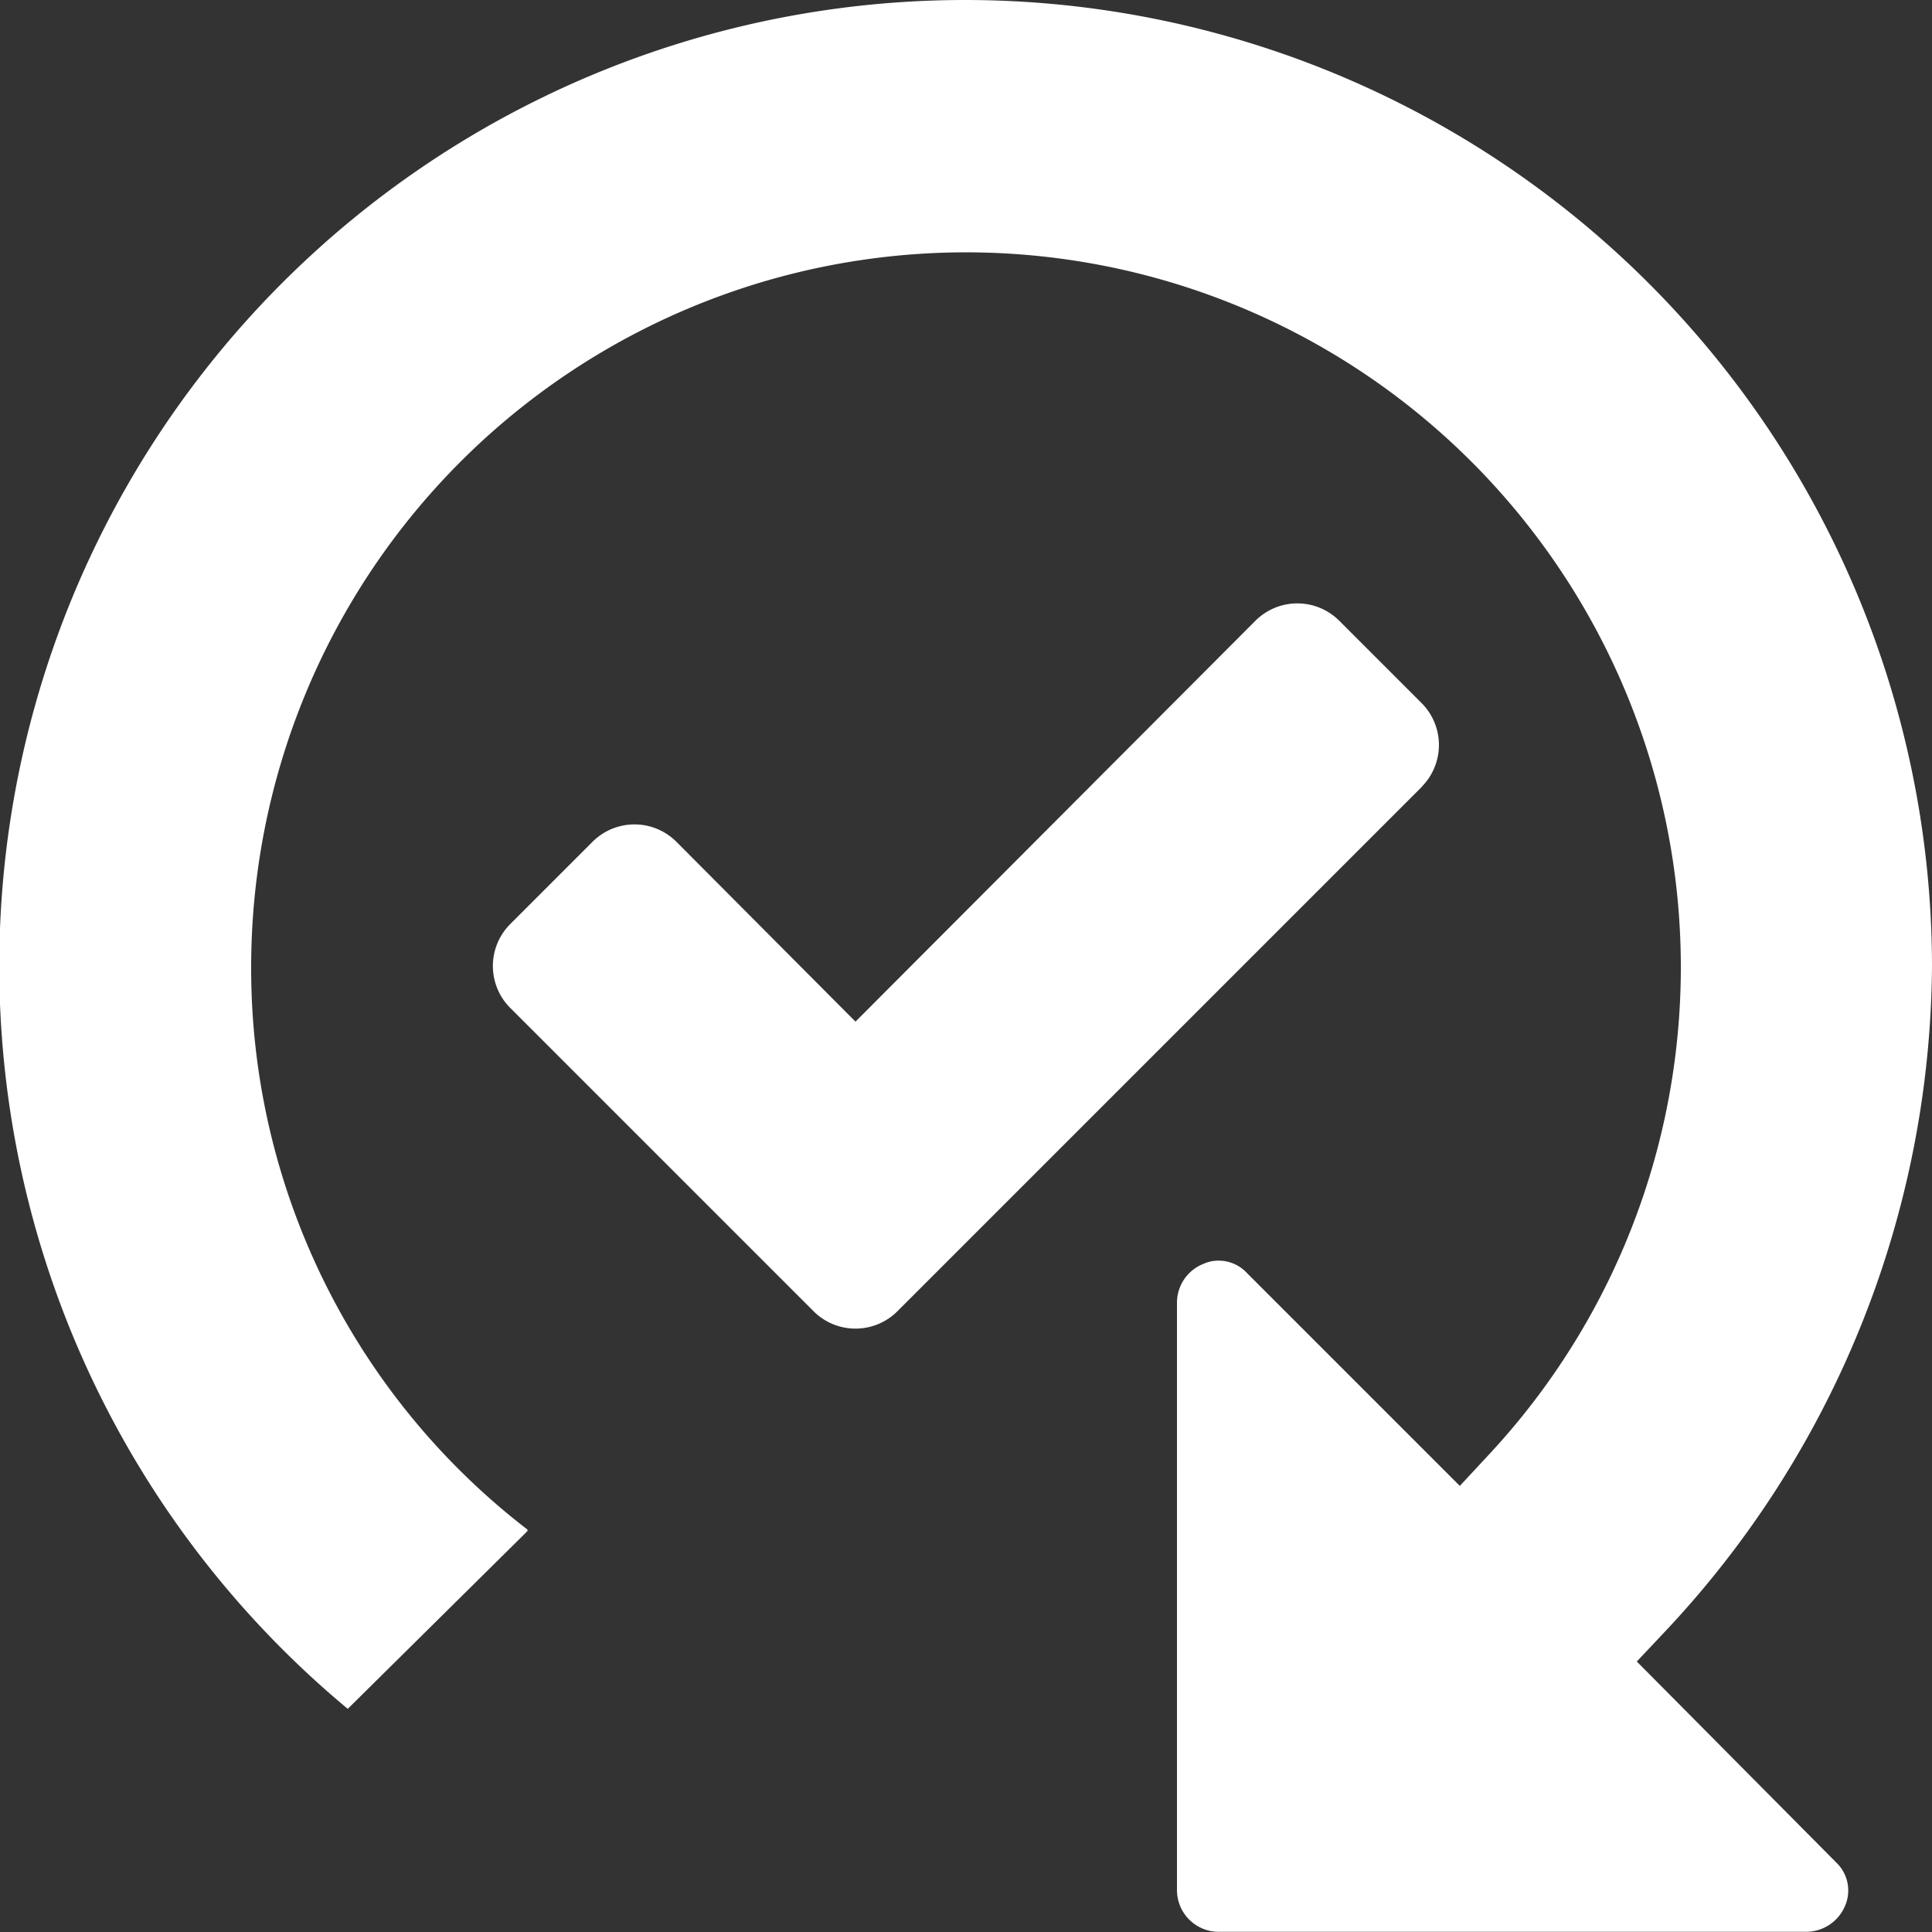
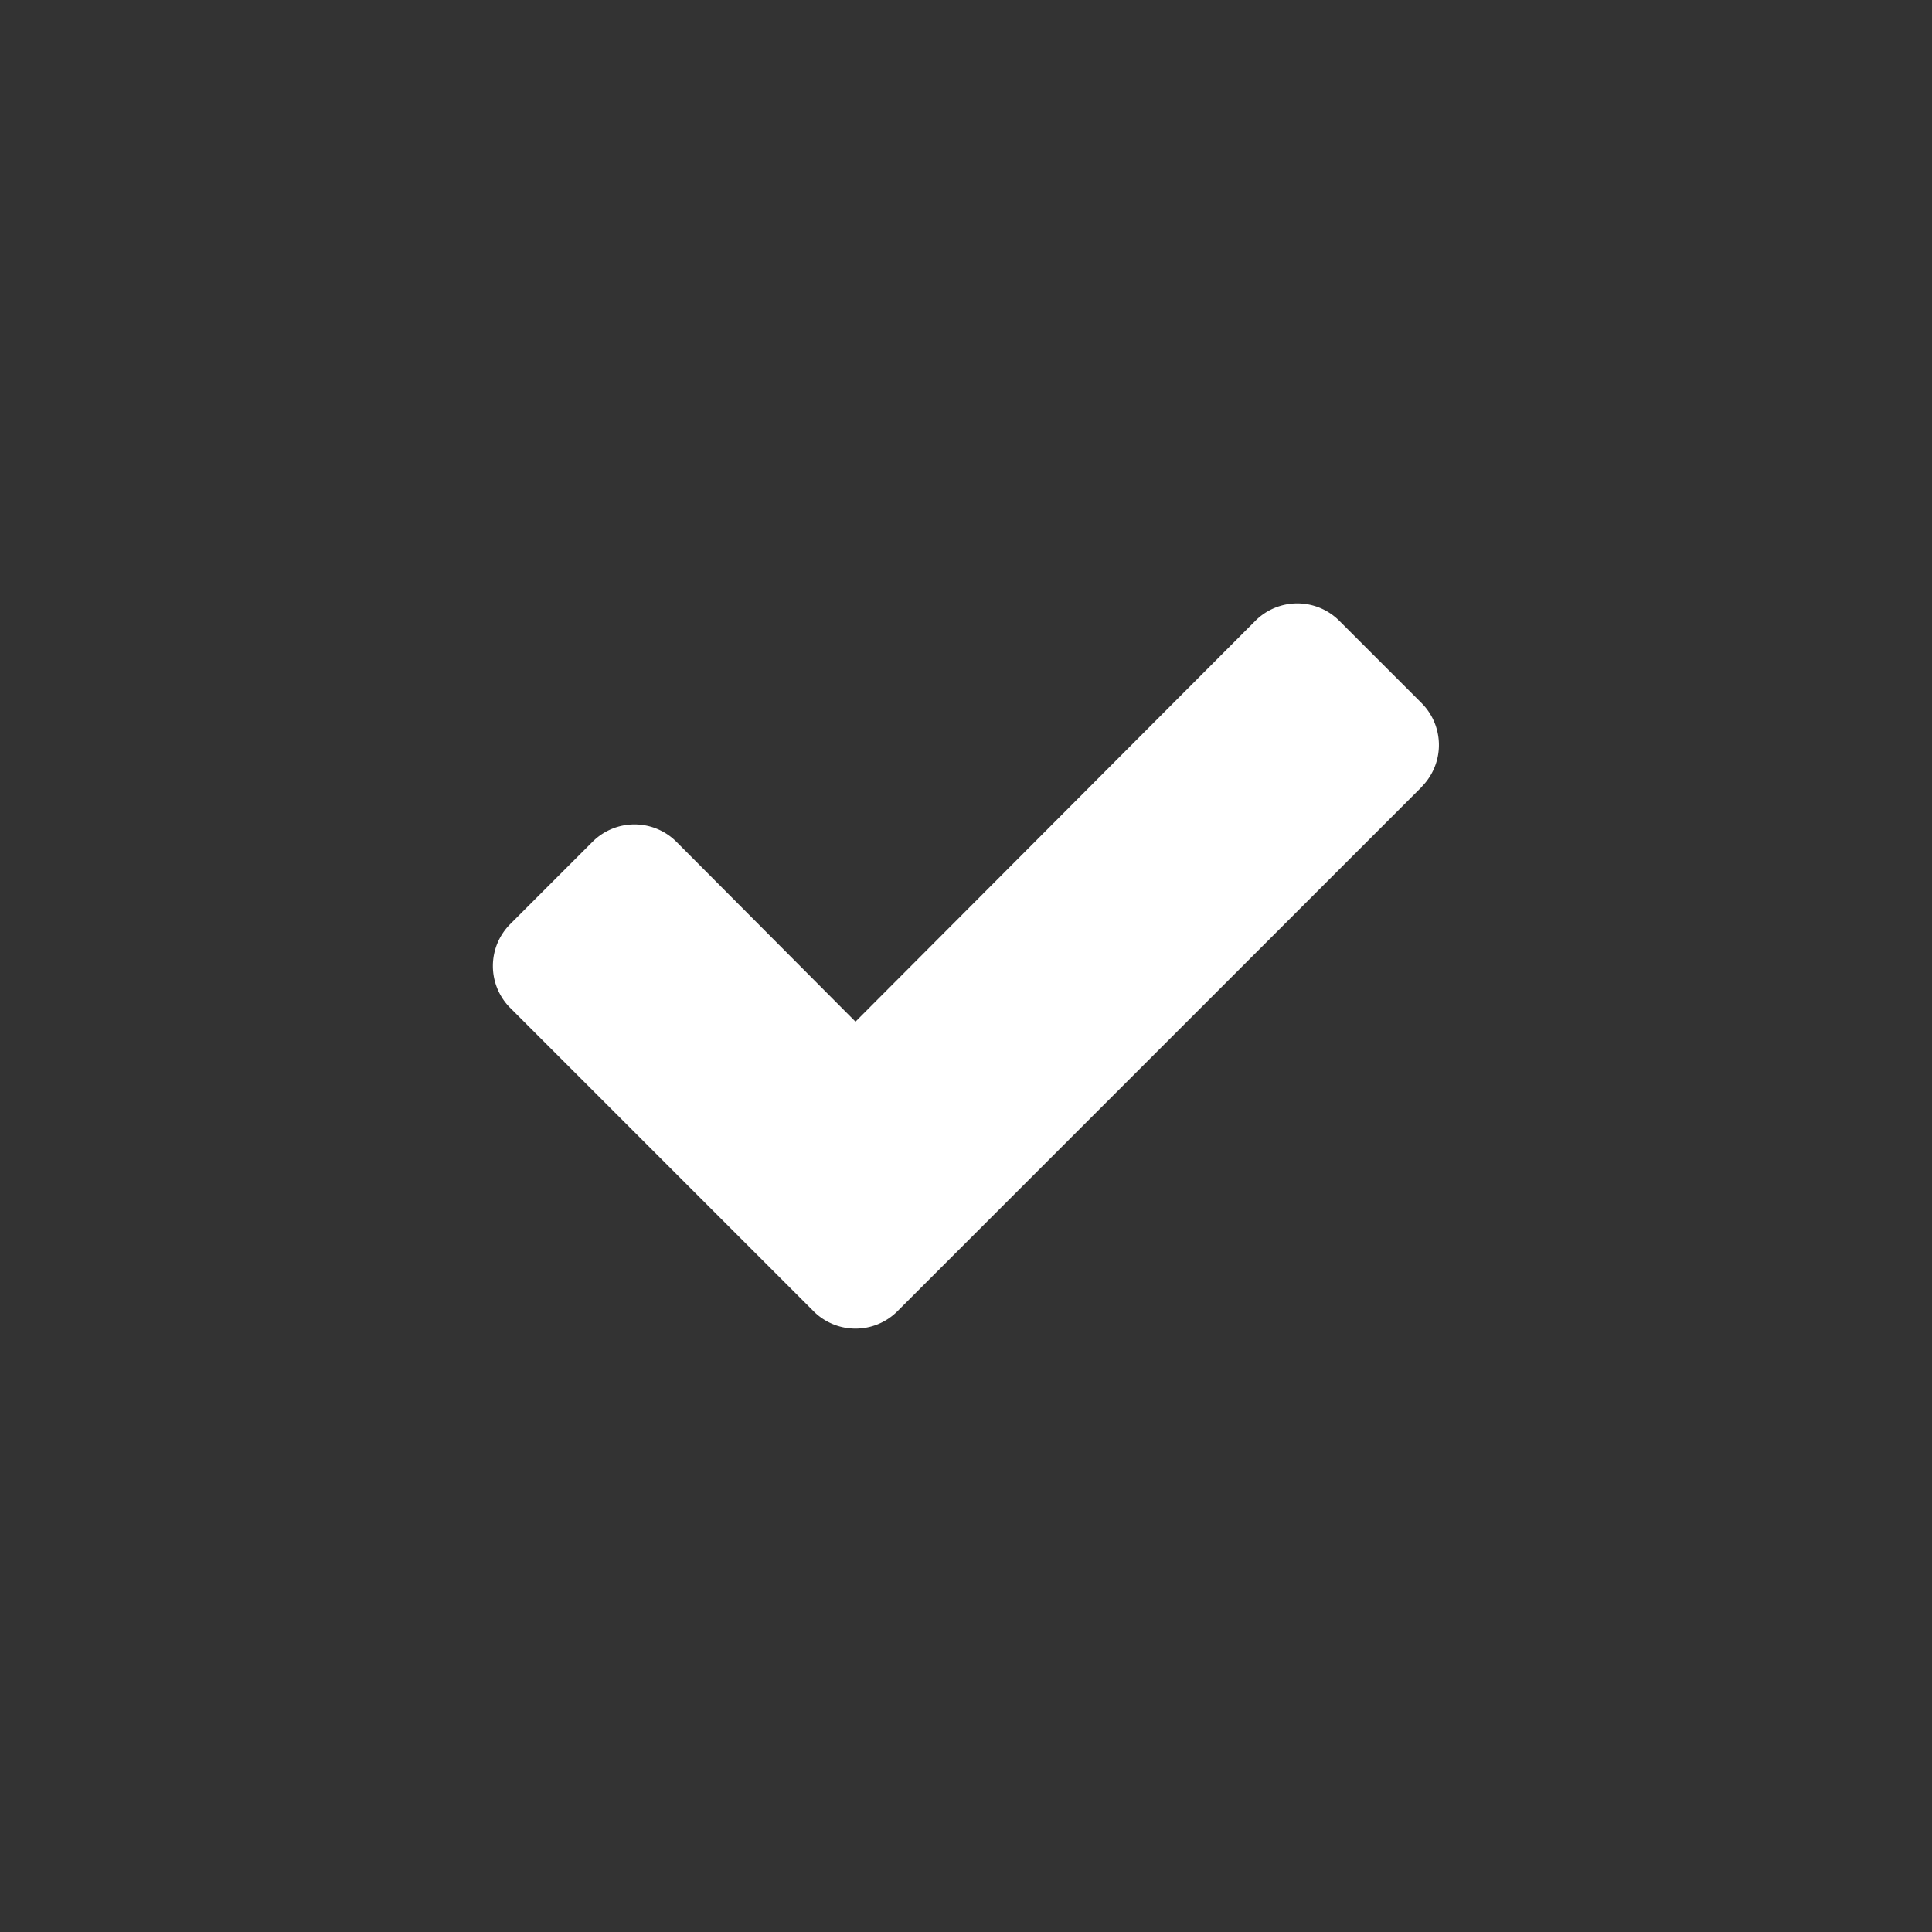
<svg xmlns="http://www.w3.org/2000/svg" id="Ebene_1" data-name="Ebene 1" viewBox="0 0 100 100">
  <rect x="0" y="0" width="100" height="100" fill="#333333" stroke="none" />
  <defs>
    <style>.cls-1{fill:#fff;}</style>
  </defs>
-   <path class="cls-1" d="M50,0a50.06,50.06,0,0,1,50,50A50.72,50.72,0,0,1,86.19,84.44L84.72,86l1.51,1.52,8.82,8.89a2,2,0,0,1,.44,2.26,2.19,2.19,0,0,1-2,1.32H63.05a2.16,2.16,0,0,1-2.13-2.13V67.41a2.16,2.16,0,0,1,1.39-2,1.83,1.83,0,0,1,.77-.16,2,2,0,0,1,1.47.65l9.38,9.38,1.63,1.63,1.57-1.69A37,37,0,1,0,13,50,36.64,36.64,0,0,0,27.3,79.17a.2.2,0,0,1,0,.08L18,88.45l0,0A50,50,0,0,1,50,0" />
  <path class="cls-1" d="M73.61,40.71,50.73,63.59l-4.3,4.3a3.07,3.07,0,0,1-4.3,0l-4.3-4.3L26.39,52.15a3.07,3.07,0,0,1,0-4.3l4.3-4.3a3.07,3.07,0,0,1,4.3,0l9.29,9.33L65,32.11a3.07,3.07,0,0,1,4.3,0l4.3,4.3a3.07,3.07,0,0,1,0,4.3Z" />
</svg>